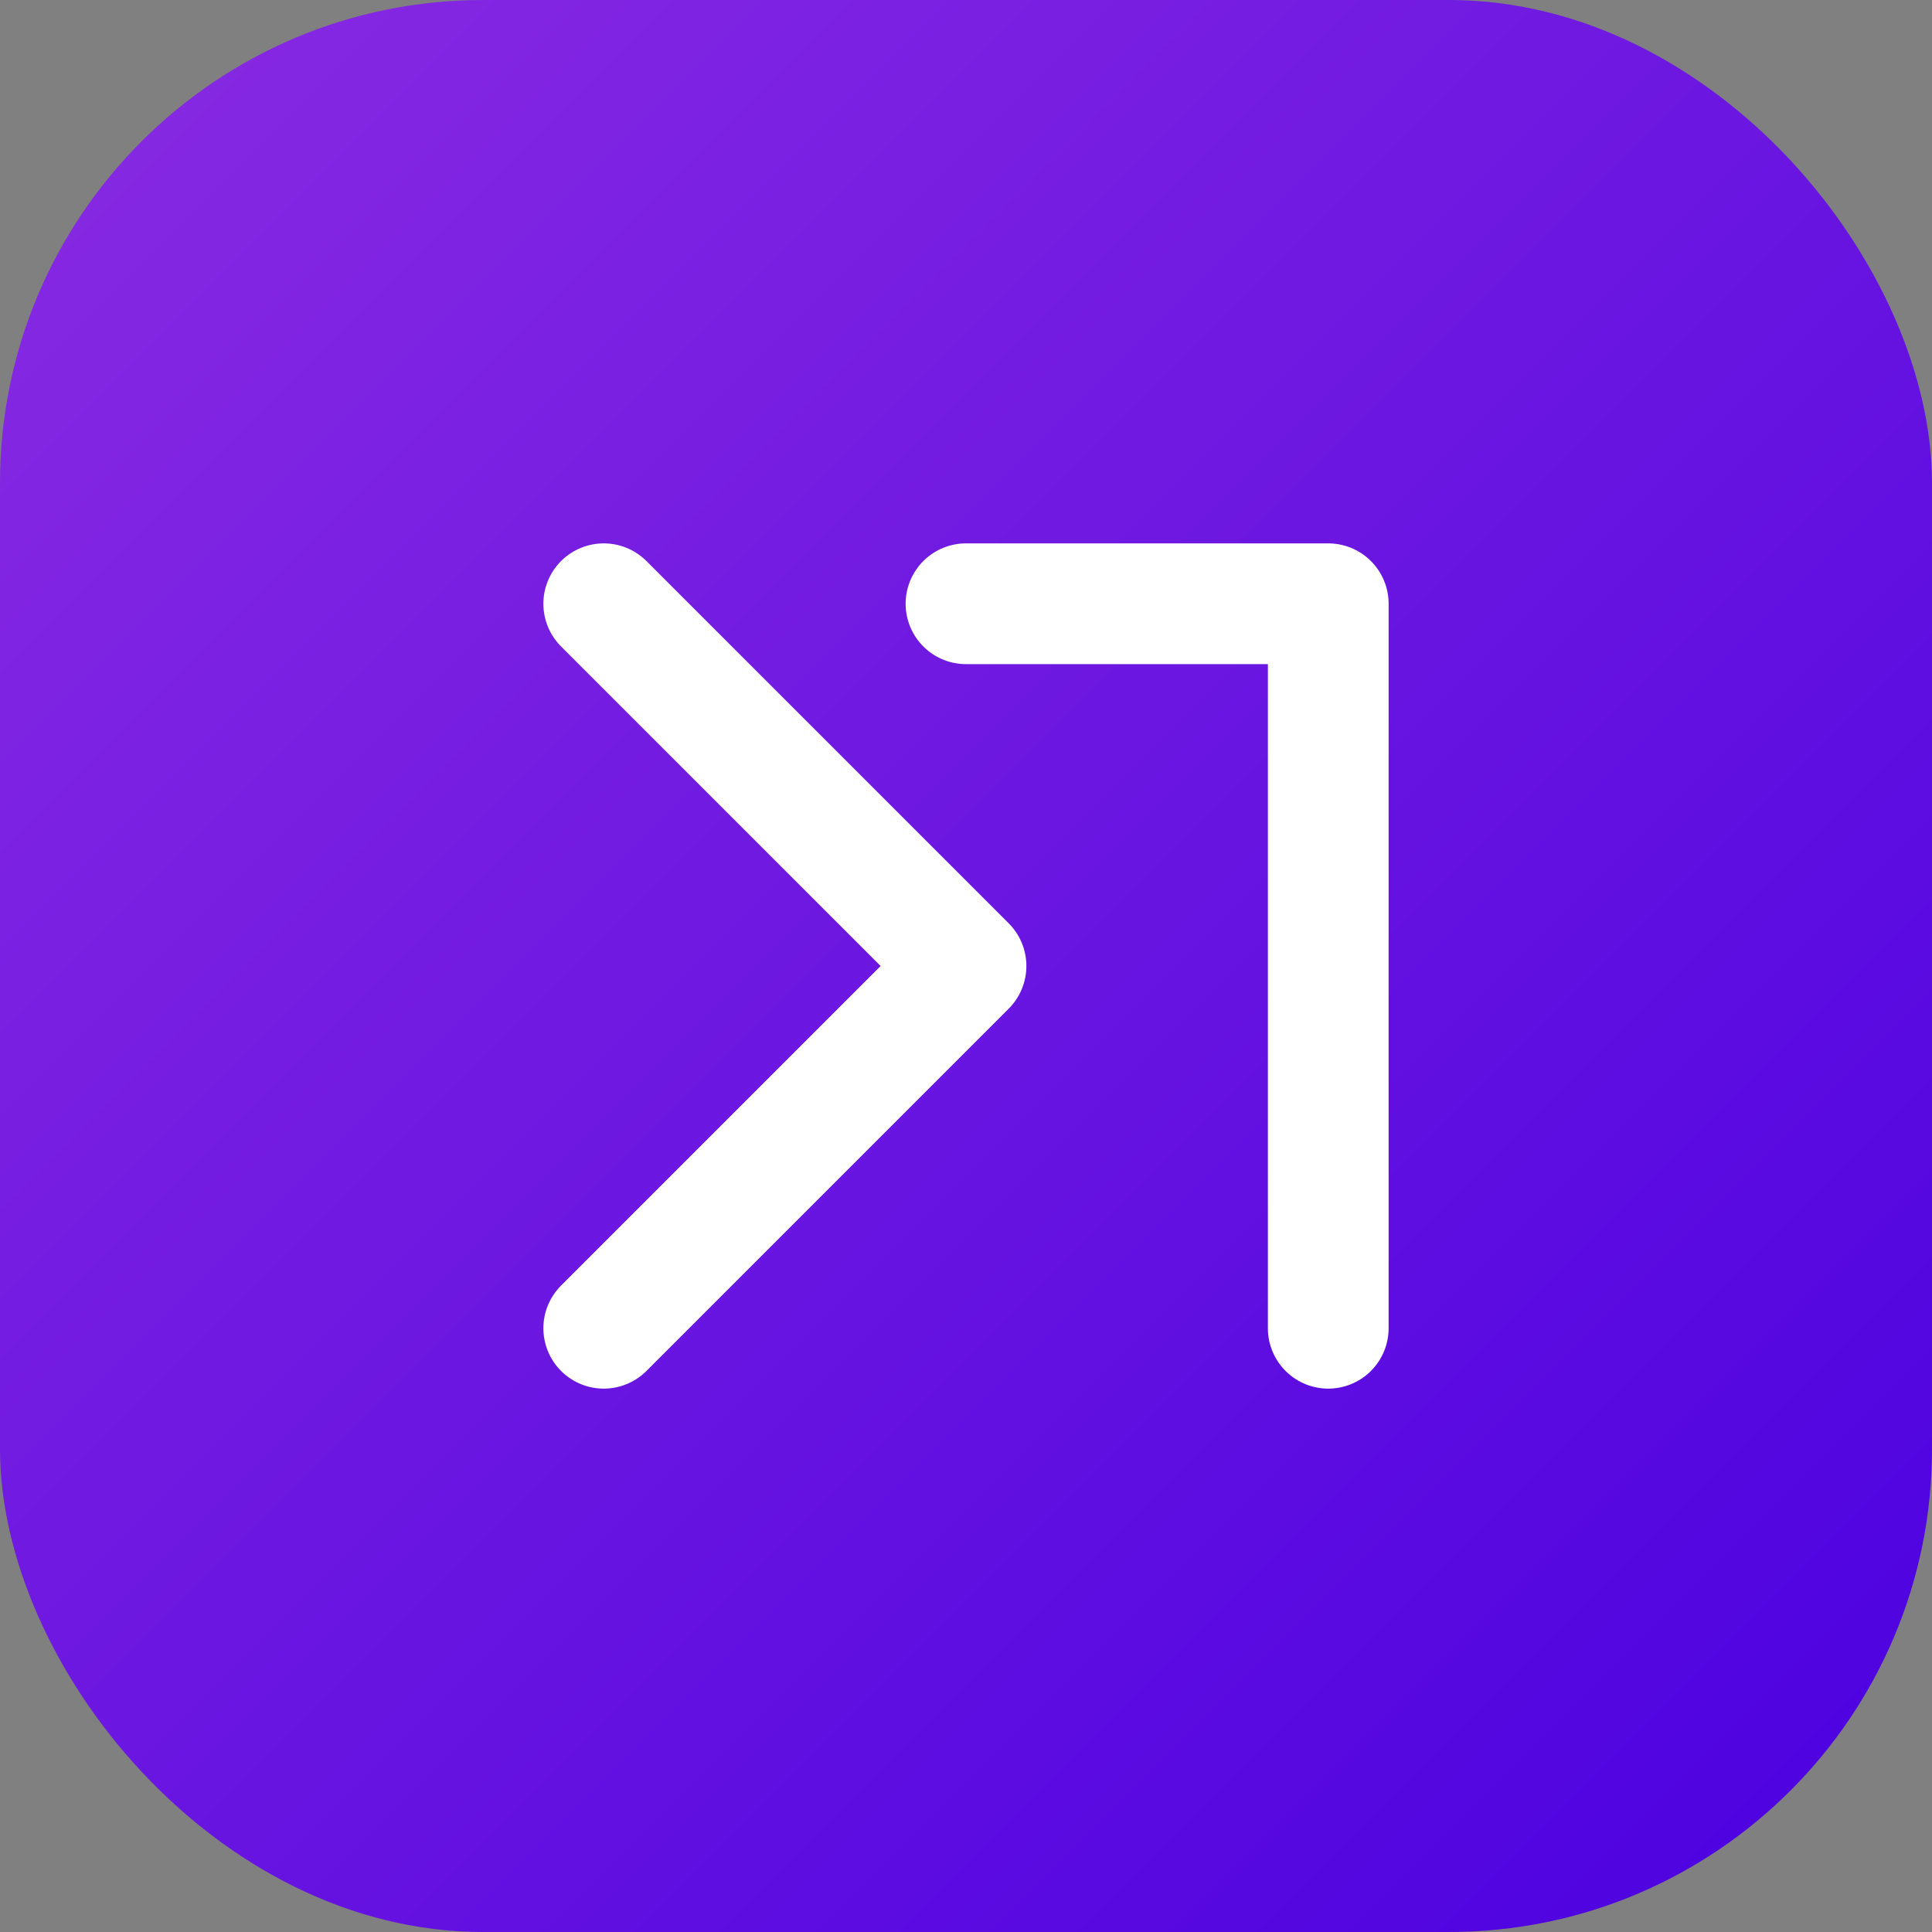
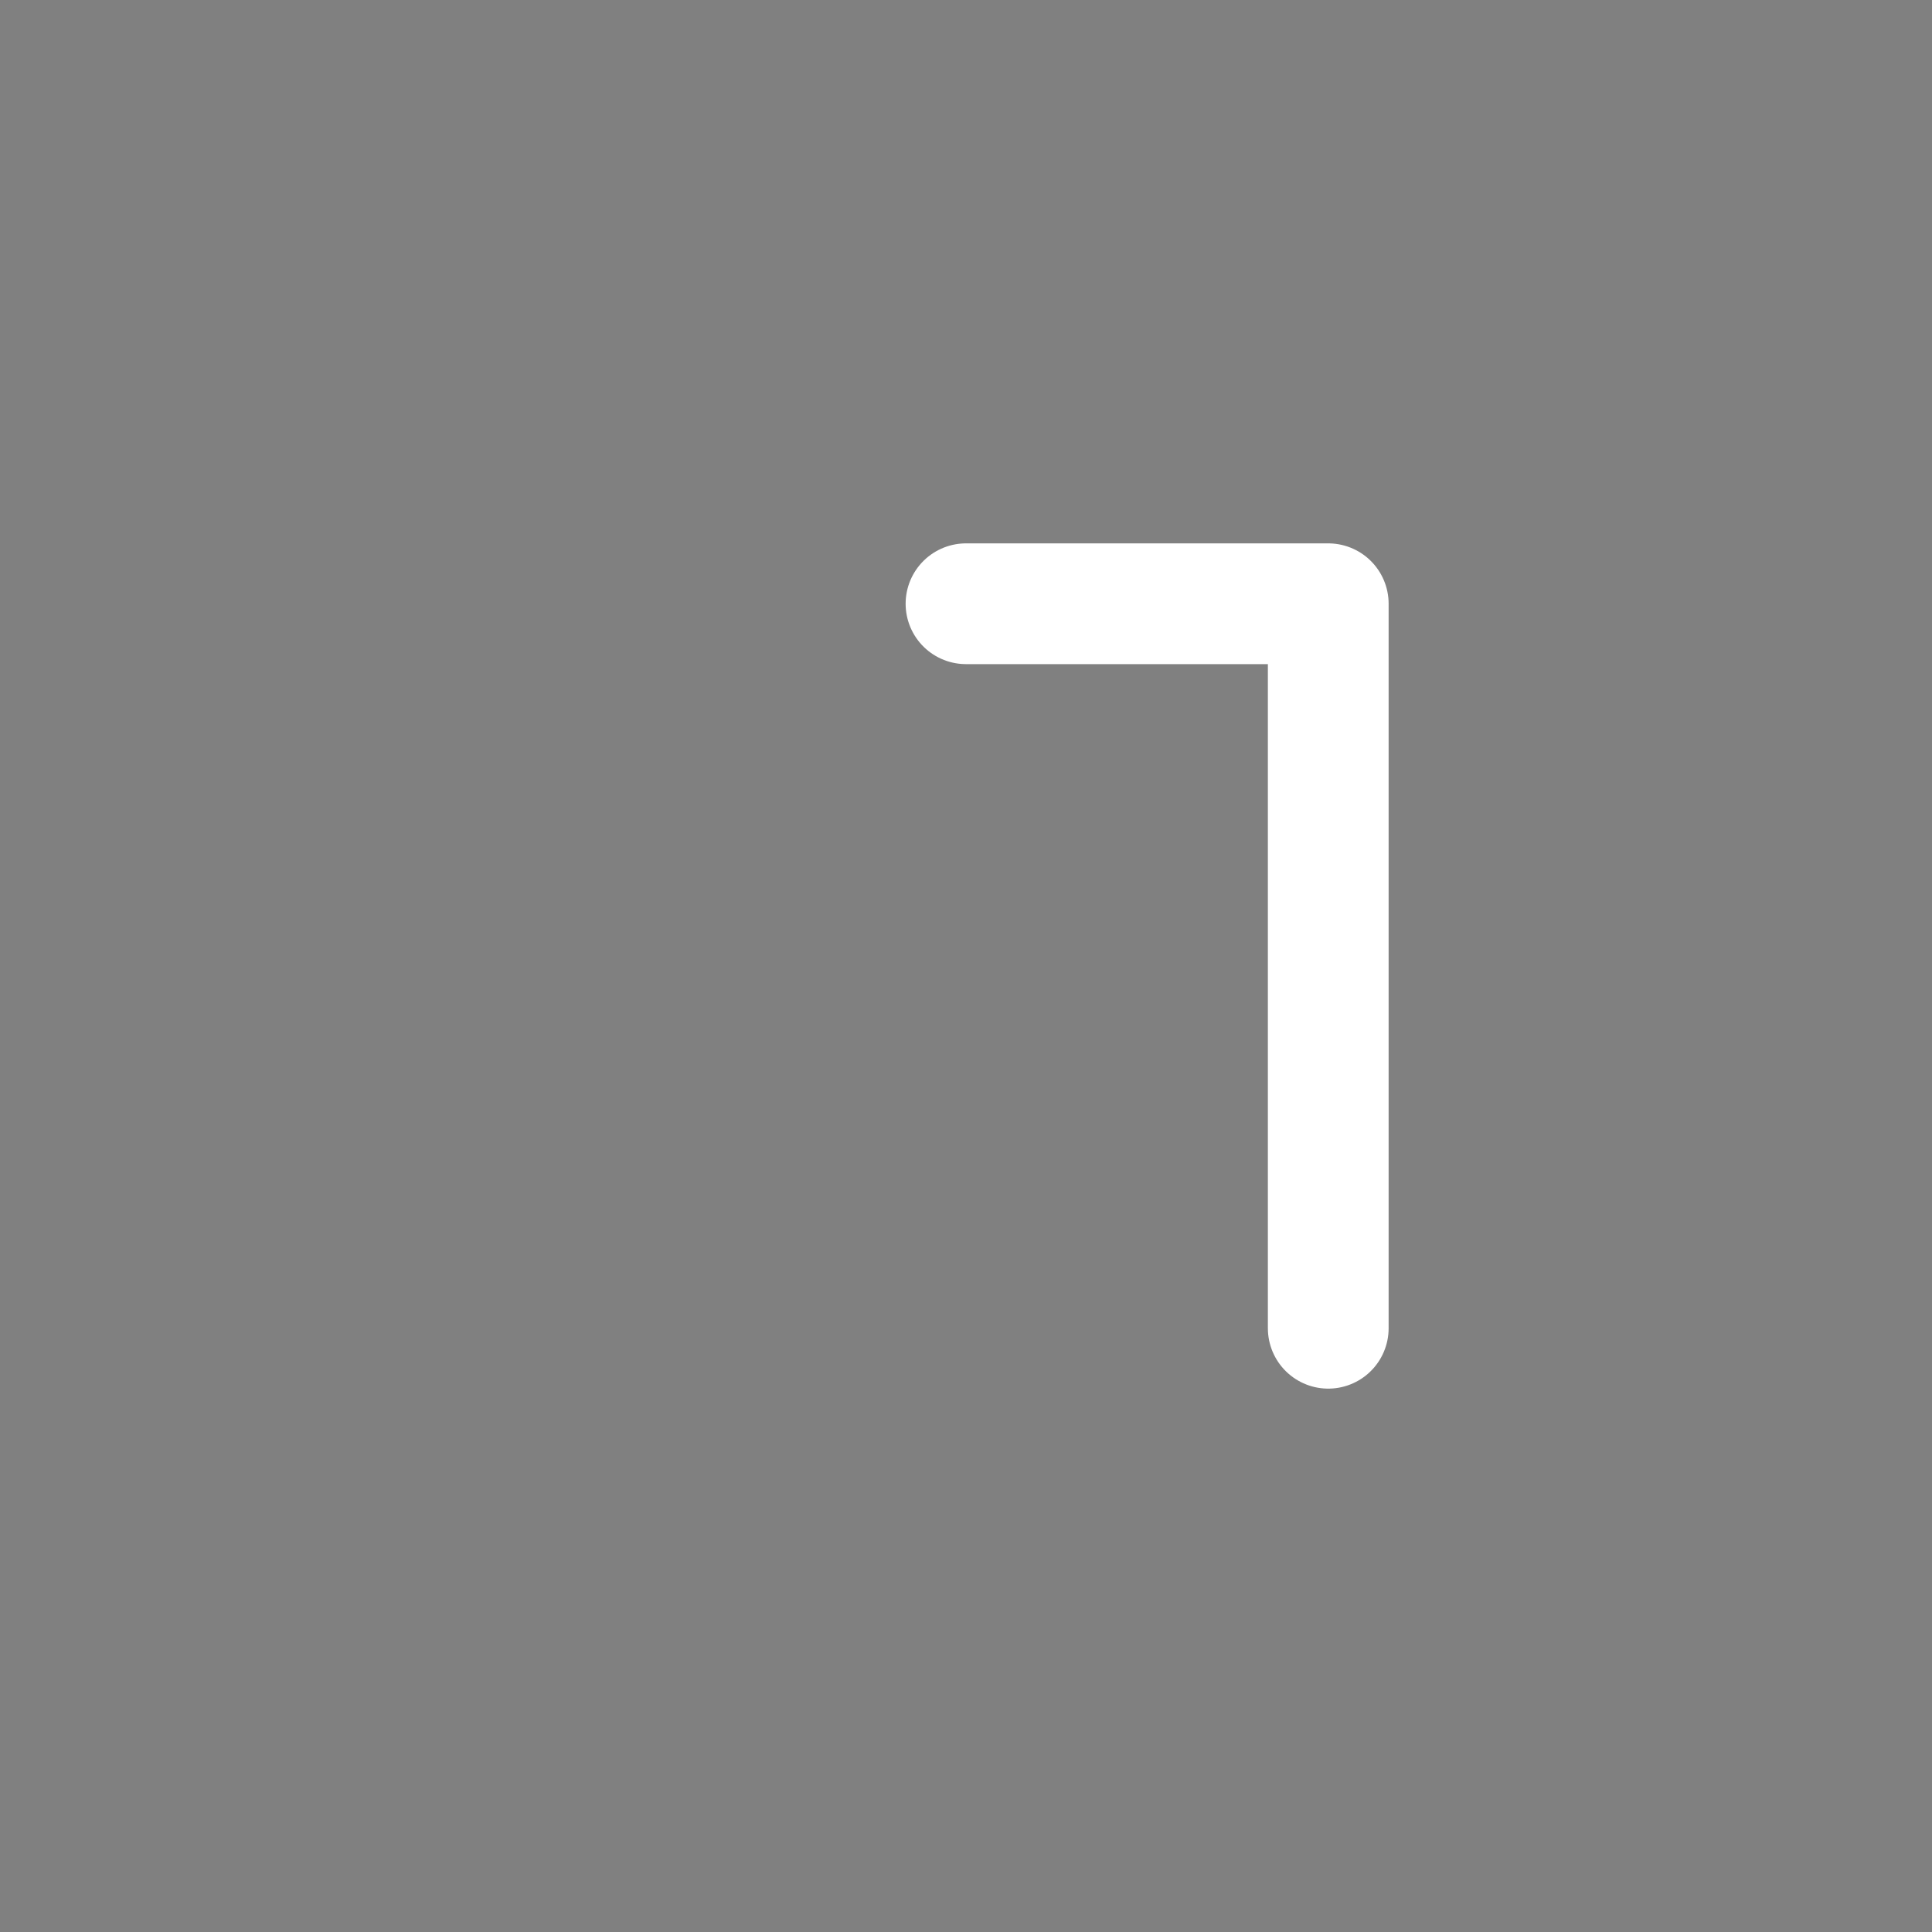
<svg xmlns="http://www.w3.org/2000/svg" width="32" height="32" viewBox="0 0 32 32" fill="none">
  <rect x="0" y="0" width="32" height="32" fill="#808080" stroke="none" />
-   <rect width="32" height="32" rx="8" fill="url(#paint0_linear_1_2)" />
-   <path d="M10 10L16 16L10 22" stroke="white" stroke-width="2" stroke-linecap="round" stroke-linejoin="round" />
  <path d="M16 10H22V22" stroke="white" stroke-width="2" stroke-linecap="round" stroke-linejoin="round" />
  <defs>
    <linearGradient id="paint0_linear_1_2" x1="0" y1="0" x2="32" y2="32" gradientUnits="userSpaceOnUse">
      <stop stop-color="#8A2BE2" />
      <stop offset="1" stop-color="#4A00E0" />
    </linearGradient>
  </defs>
</svg>